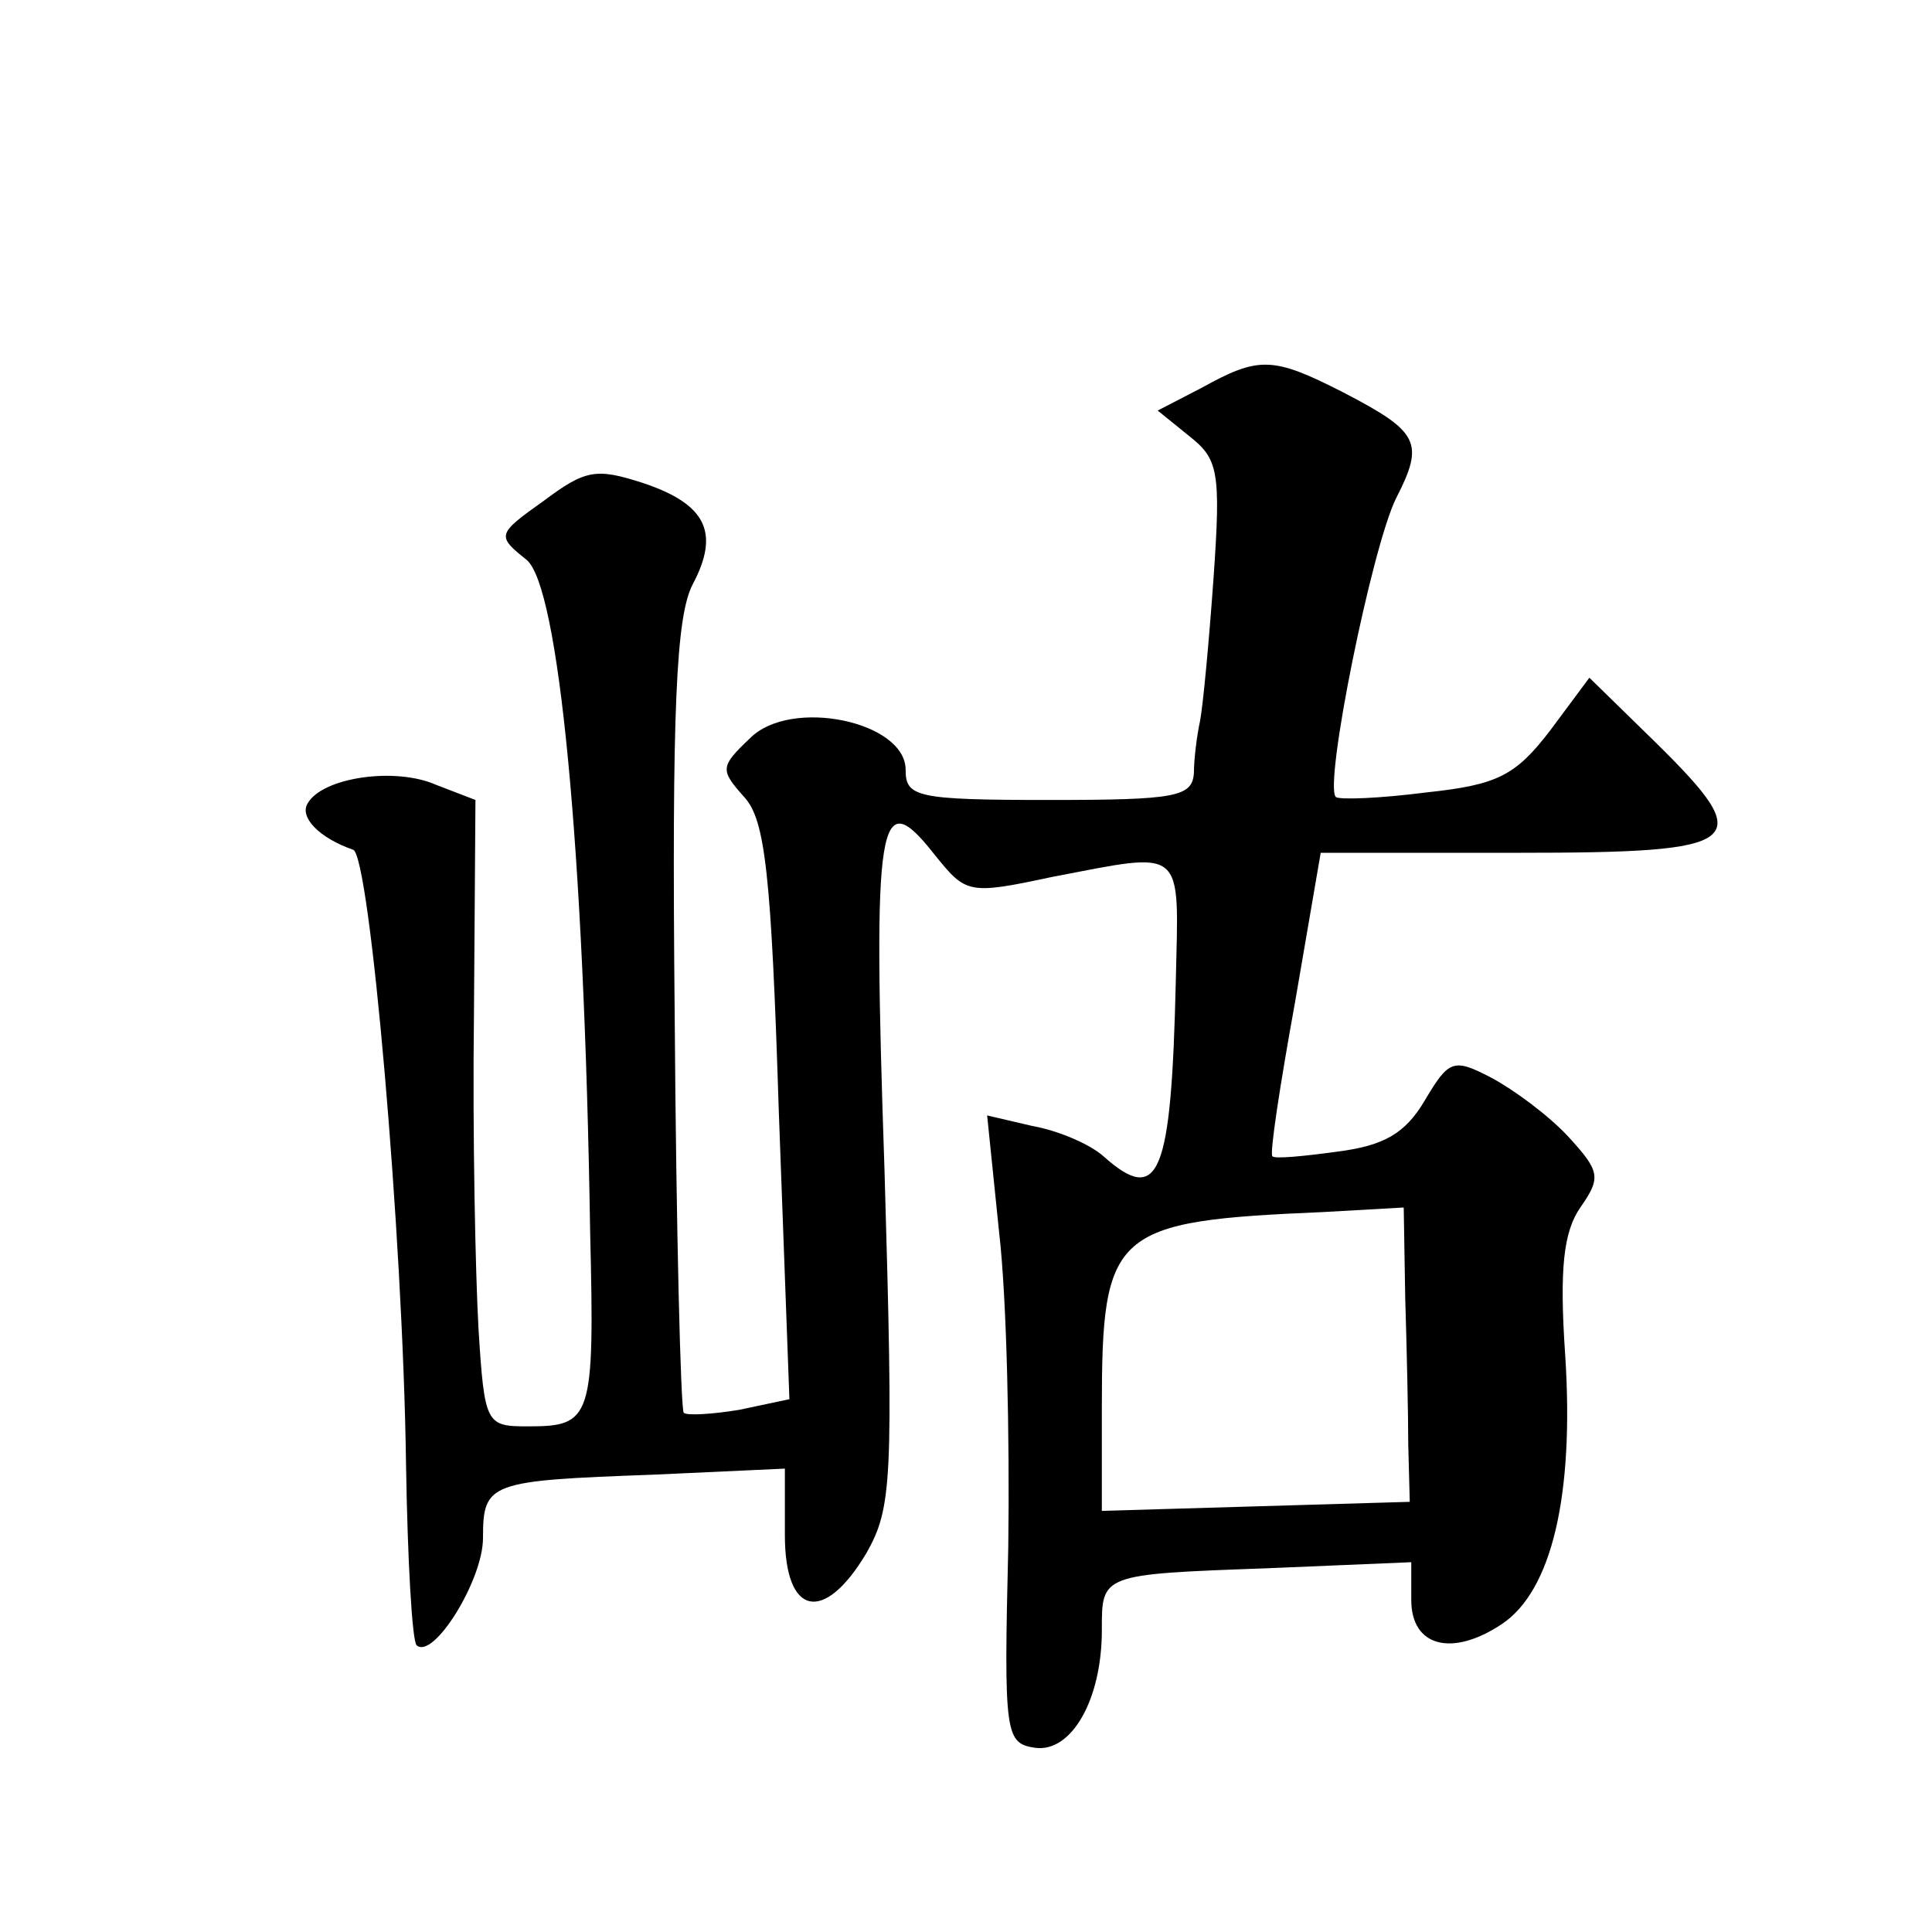
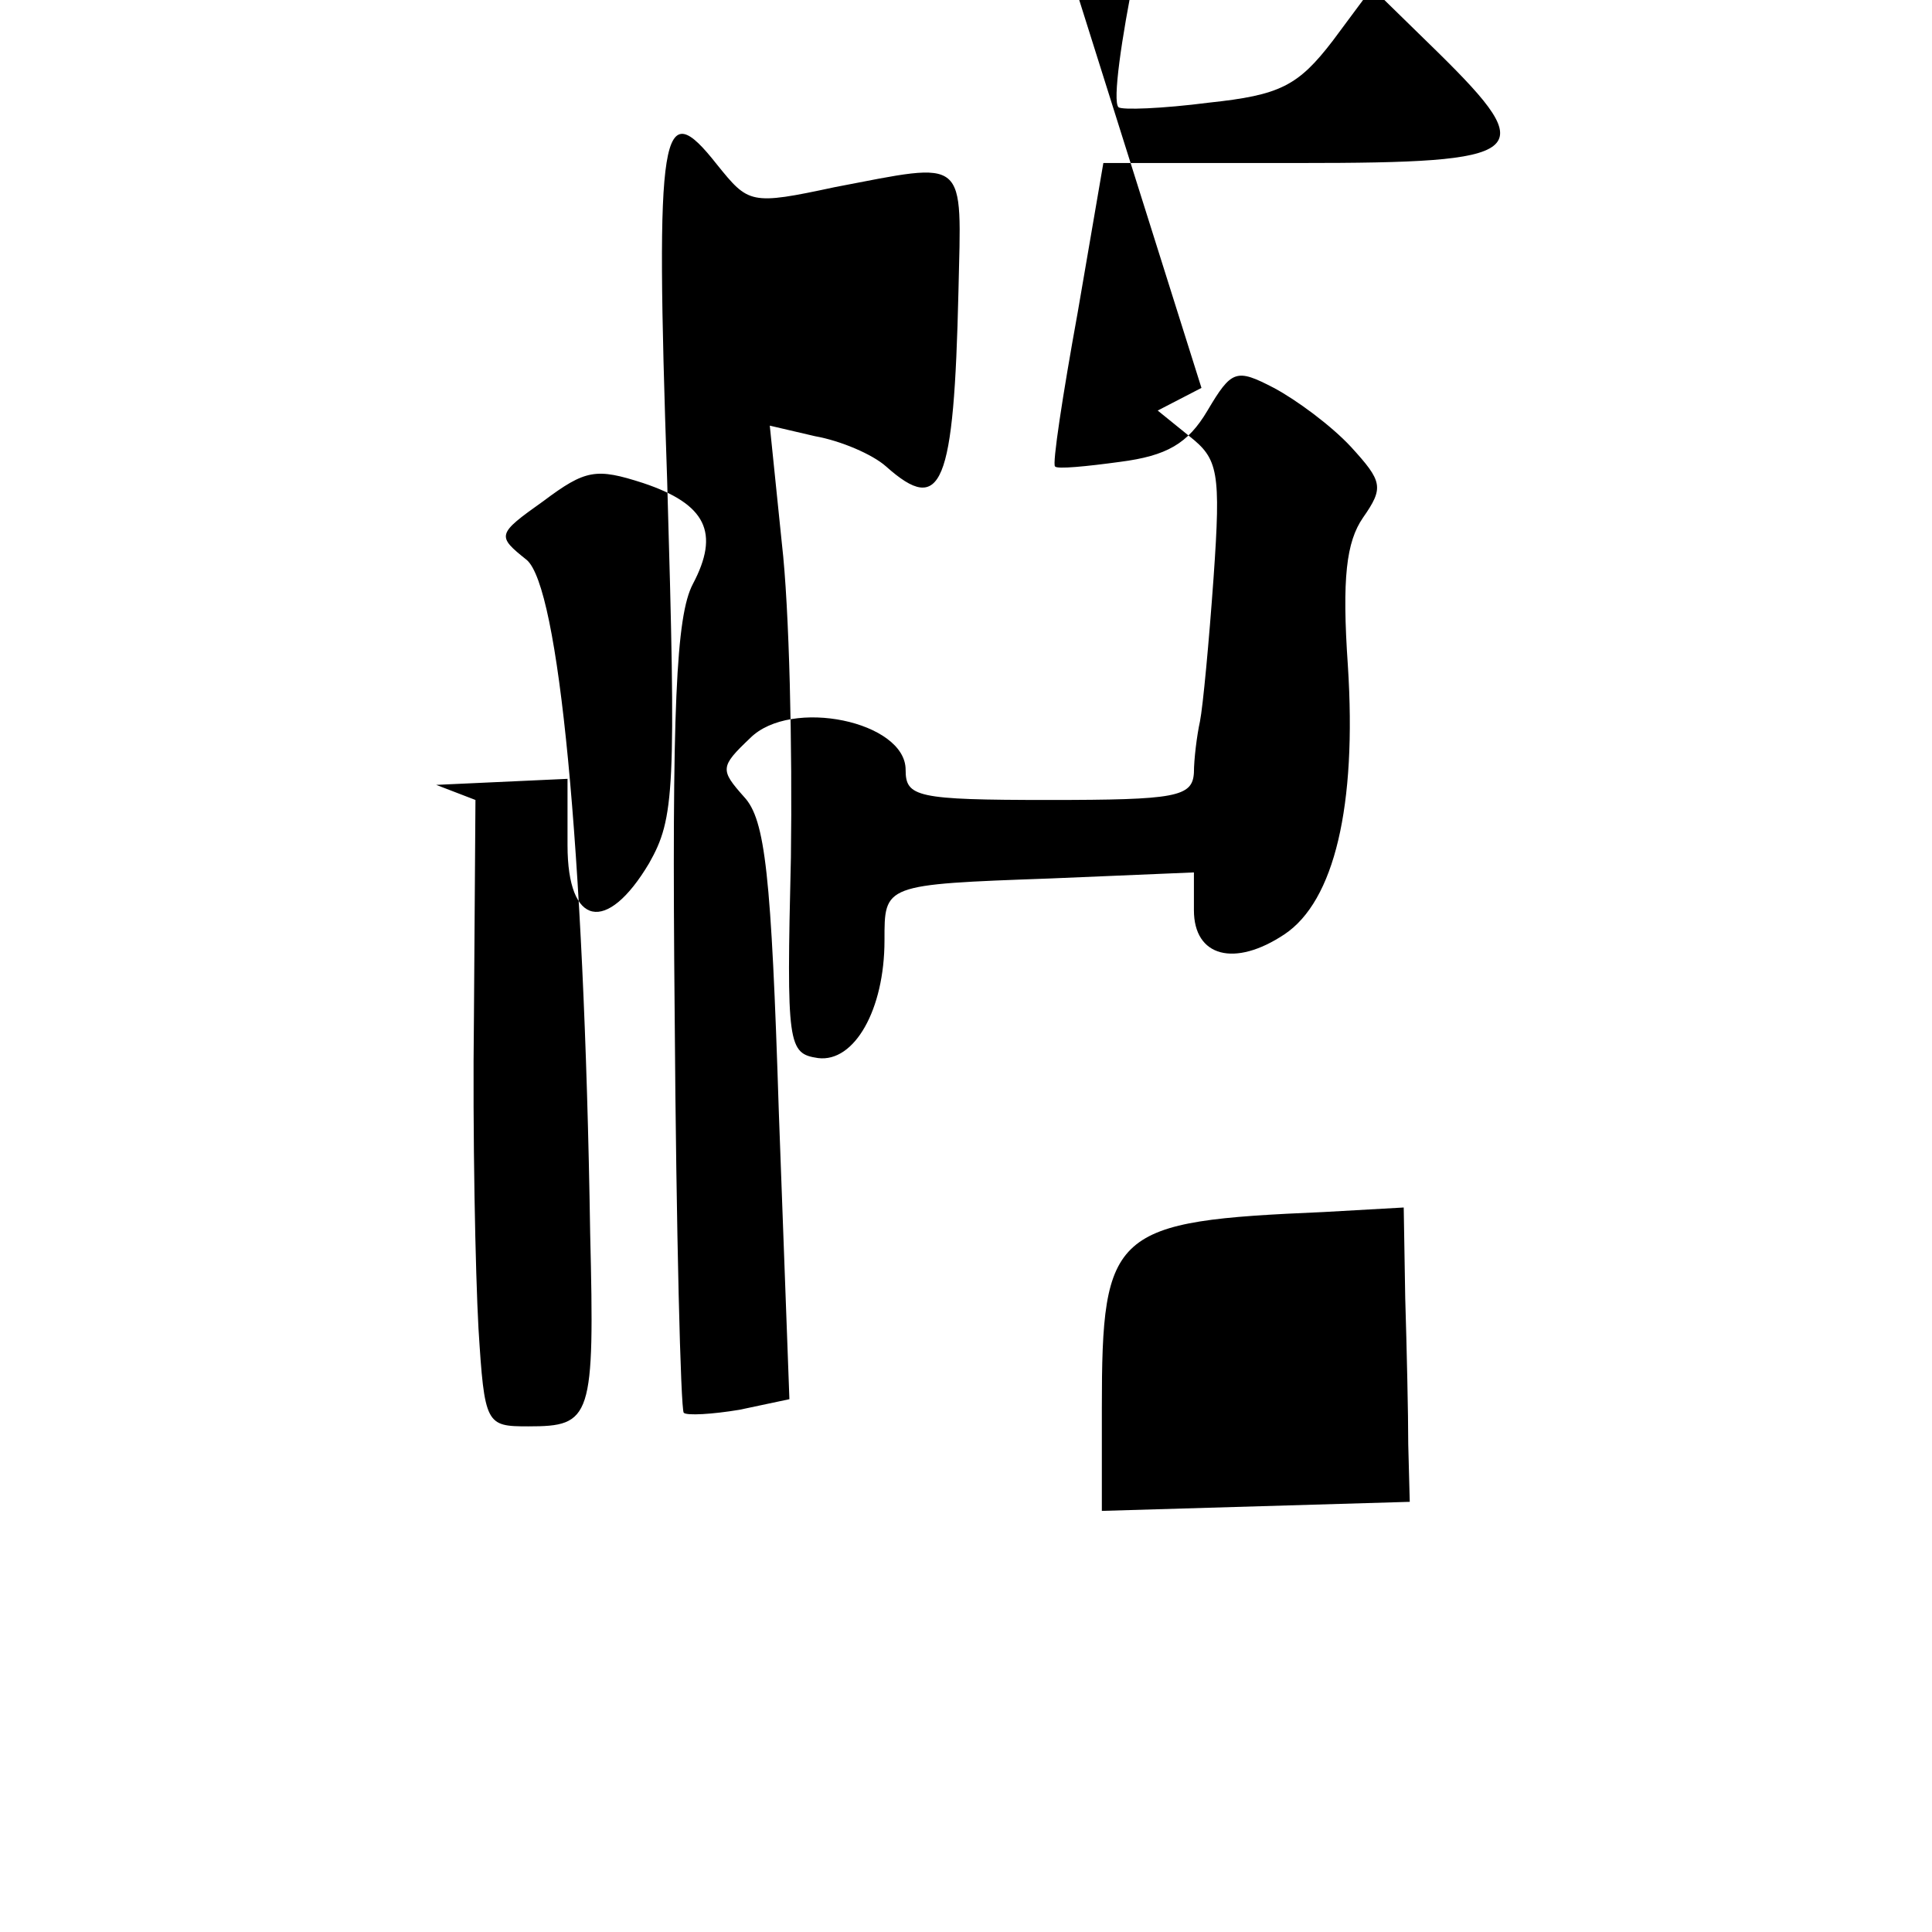
<svg xmlns="http://www.w3.org/2000/svg" version="1.0" width="128pt" height="128pt" viewBox="0 0 128 128" preserveAspectRatio="xMidYMid meet">
  <g transform="translate(0,128) scale(0.1,-0.1)" fill="#0" stroke="none">
-     <path d="M796 1023 l-29 -15 21 -17 c19 -15 21 -23 16 -94 -3 -42 -7 -85 -9 -95 -2 -9 -4 -25 -4 -34 -1 -16 -12 -18 -96 -18 -88 0 -95 2 -95 20 0 32 -76 48 -103 21 -20 -19 -20 -21 -4 -39 14 -15 18 -51 23 -209 l7 -190 -33 -7 c-18 -3 -35 -4 -37 -2 -2 2 -5 120 -6 263 -2 205 1 265 12 286 18 34 9 53 -33 67 -31 10 -38 9 -66 -12 -31 -22 -31 -23 -11 -39 21 -18 38 -187 42 -446 3 -123 1 -128 -41 -128 -28 0 -29 1 -33 65 -2 36 -4 129 -3 207 l1 143 -26 10 c-27 12 -75 5 -85 -12 -6 -9 7 -23 30 -31 11 -4 33 -255 35 -407 1 -63 4 -117 7 -120 11 -10 44 43 44 71 0 37 4 38 113 42 l87 4 0 -44 c0 -54 26 -59 54 -12 17 30 18 48 12 254 -8 235 -4 256 33 209 21 -26 22 -27 78 -15 89 17 84 21 82 -69 -3 -129 -11 -149 -48 -116 -9 8 -30 17 -47 20 l-30 7 8 -78 c5 -43 7 -136 6 -208 -3 -125 -2 -130 18 -133 24 -3 44 32 44 78 0 37 -1 37 110 41 l95 4 0 -25 c0 -31 27 -38 60 -16 33 22 48 85 42 178 -4 58 -1 82 10 98 14 20 13 24 -8 47 -13 14 -36 31 -51 39 -25 13 -28 12 -44 -15 -13 -22 -27 -30 -58 -34 -22 -3 -42 -5 -43 -3 -2 1 5 47 15 102 l17 99 130 0 c152 0 160 6 92 73 l-44 43 -26 -35 c-23 -30 -35 -36 -82 -41 -31 -4 -58 -5 -60 -3 -8 8 24 166 40 198 19 37 15 44 -35 70 -47 24 -56 24 -94 3z m135 -603 c1 -33 2 -77 2 -97 l1 -38 -102 -3 -102 -3 0 68 c0 118 7 124 147 130 l53 3 1 -60z" />
+     <path d="M796 1023 l-29 -15 21 -17 c19 -15 21 -23 16 -94 -3 -42 -7 -85 -9 -95 -2 -9 -4 -25 -4 -34 -1 -16 -12 -18 -96 -18 -88 0 -95 2 -95 20 0 32 -76 48 -103 21 -20 -19 -20 -21 -4 -39 14 -15 18 -51 23 -209 l7 -190 -33 -7 c-18 -3 -35 -4 -37 -2 -2 2 -5 120 -6 263 -2 205 1 265 12 286 18 34 9 53 -33 67 -31 10 -38 9 -66 -12 -31 -22 -31 -23 -11 -39 21 -18 38 -187 42 -446 3 -123 1 -128 -41 -128 -28 0 -29 1 -33 65 -2 36 -4 129 -3 207 l1 143 -26 10 l87 4 0 -44 c0 -54 26 -59 54 -12 17 30 18 48 12 254 -8 235 -4 256 33 209 21 -26 22 -27 78 -15 89 17 84 21 82 -69 -3 -129 -11 -149 -48 -116 -9 8 -30 17 -47 20 l-30 7 8 -78 c5 -43 7 -136 6 -208 -3 -125 -2 -130 18 -133 24 -3 44 32 44 78 0 37 -1 37 110 41 l95 4 0 -25 c0 -31 27 -38 60 -16 33 22 48 85 42 178 -4 58 -1 82 10 98 14 20 13 24 -8 47 -13 14 -36 31 -51 39 -25 13 -28 12 -44 -15 -13 -22 -27 -30 -58 -34 -22 -3 -42 -5 -43 -3 -2 1 5 47 15 102 l17 99 130 0 c152 0 160 6 92 73 l-44 43 -26 -35 c-23 -30 -35 -36 -82 -41 -31 -4 -58 -5 -60 -3 -8 8 24 166 40 198 19 37 15 44 -35 70 -47 24 -56 24 -94 3z m135 -603 c1 -33 2 -77 2 -97 l1 -38 -102 -3 -102 -3 0 68 c0 118 7 124 147 130 l53 3 1 -60z" />
  </g>
</svg>